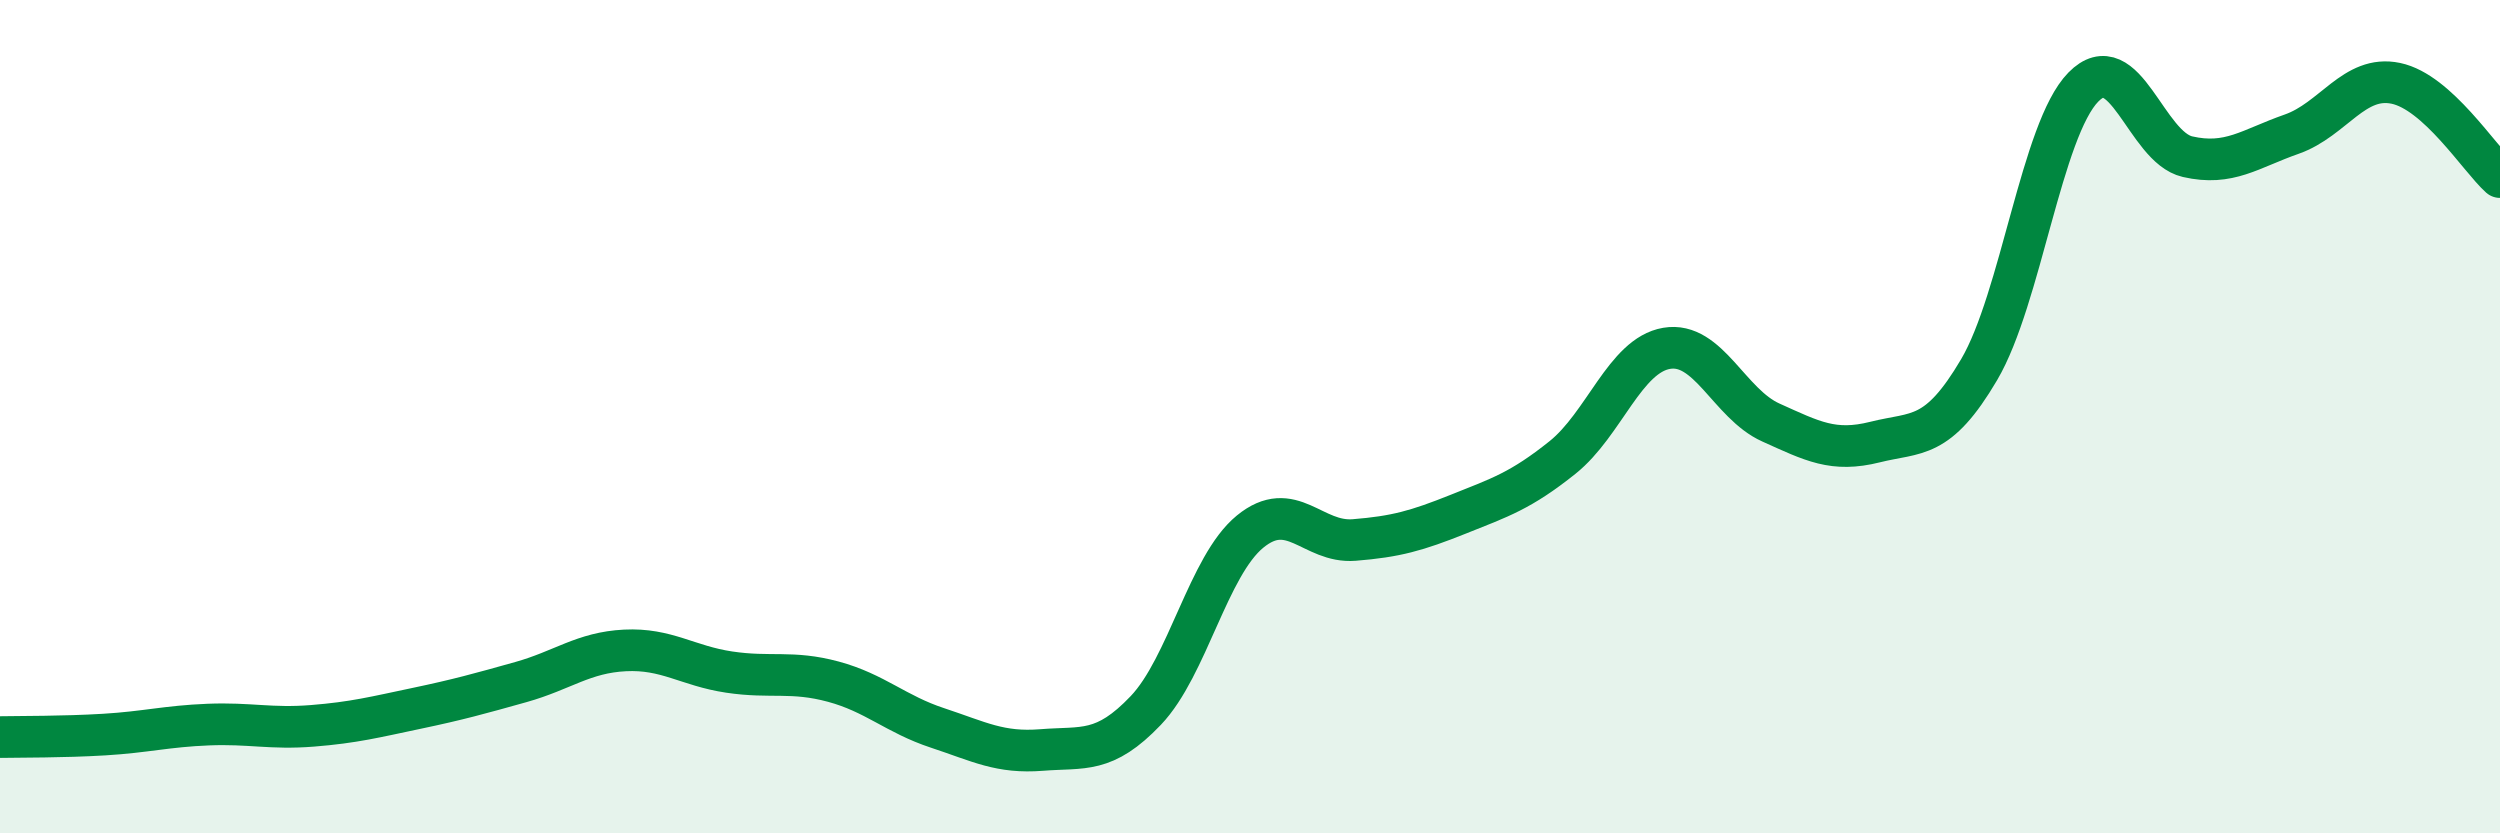
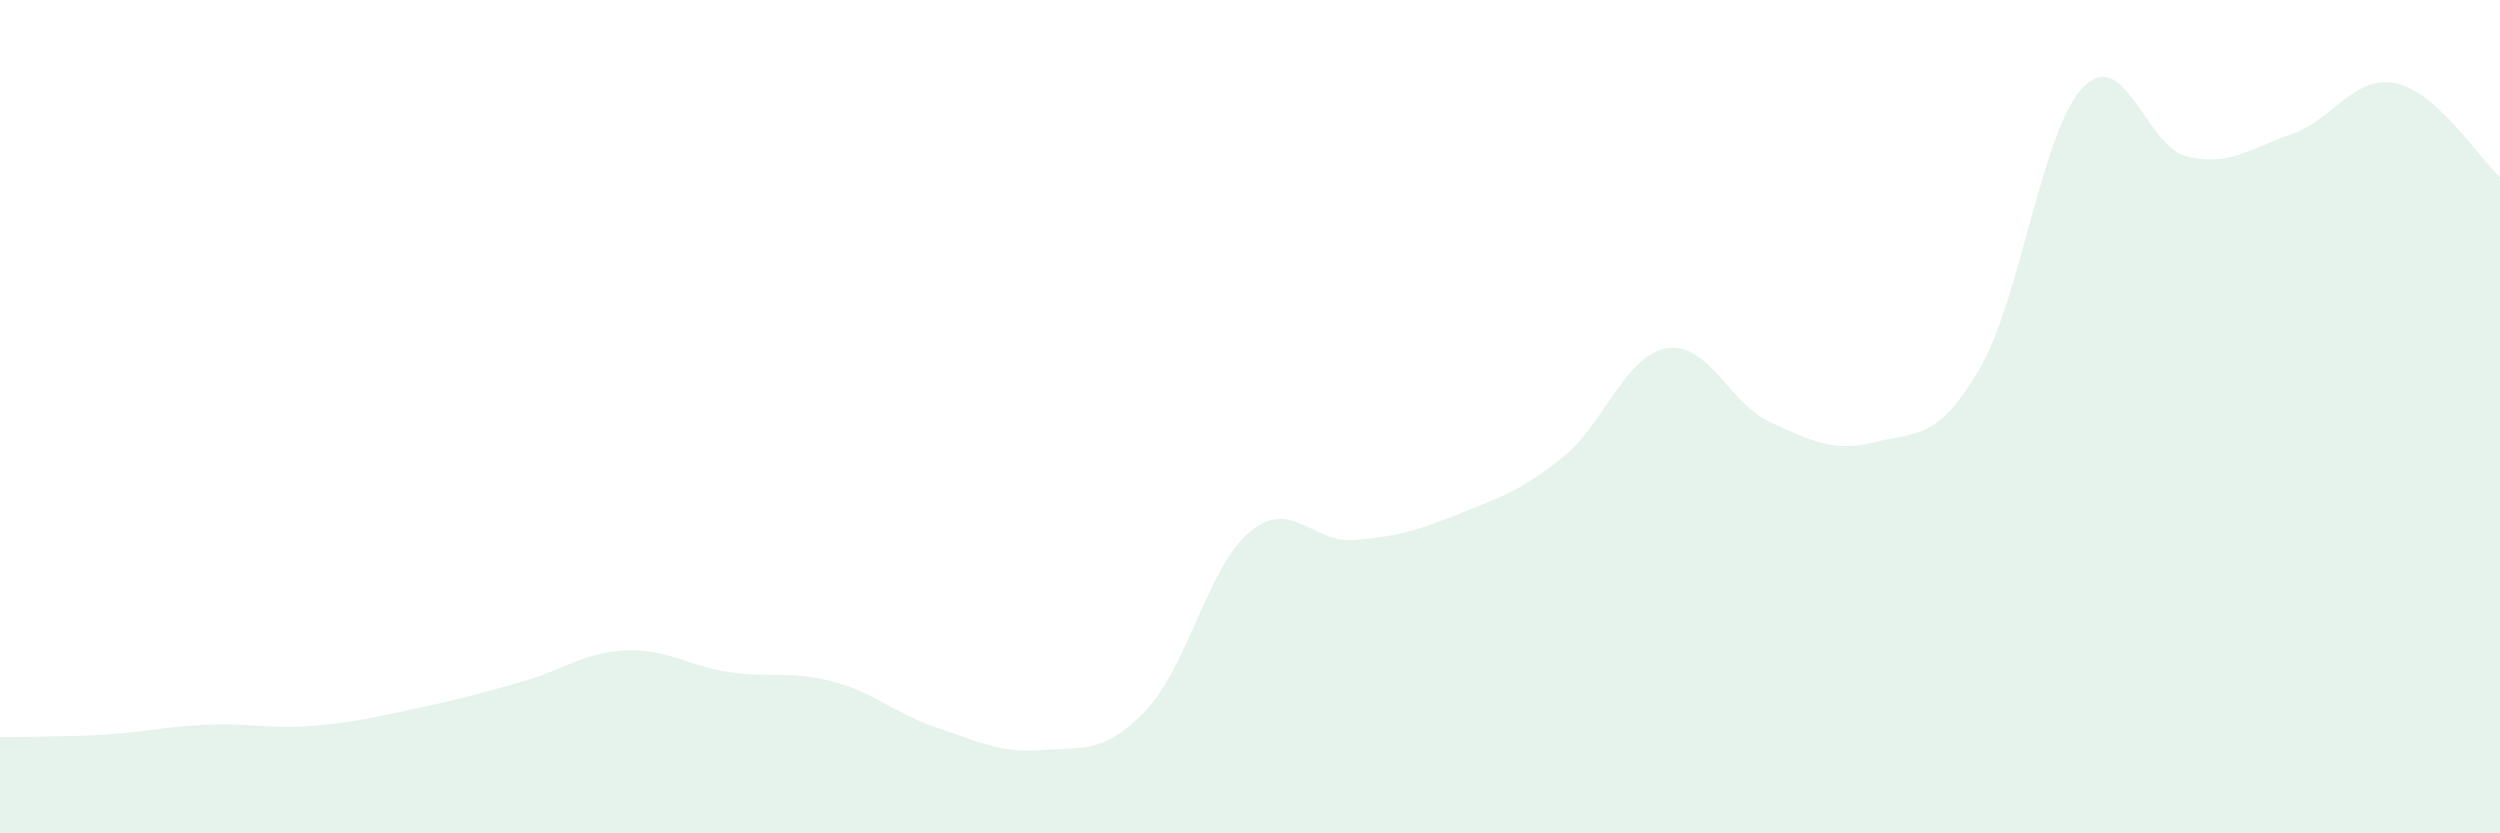
<svg xmlns="http://www.w3.org/2000/svg" width="60" height="20" viewBox="0 0 60 20">
  <path d="M 0,17.69 C 0.5,17.68 1.5,17.69 2.5,17.63 C 3.5,17.57 4,17.43 5,17.39 C 6,17.35 6.5,17.5 7.5,17.42 C 8.5,17.34 9,17.21 10,17 C 11,16.79 11.5,16.65 12.5,16.37 C 13.5,16.09 14,15.66 15,15.61 C 16,15.56 16.5,15.98 17.5,16.13 C 18.5,16.28 19,16.09 20,16.36 C 21,16.63 21.5,17.14 22.5,17.47 C 23.5,17.8 24,18.08 25,18 C 26,17.92 26.5,18.1 27.5,17.05 C 28.5,16 29,13.58 30,12.76 C 31,11.94 31.5,13.04 32.5,12.96 C 33.5,12.88 34,12.74 35,12.34 C 36,11.94 36.5,11.78 37.5,10.98 C 38.5,10.18 39,8.53 40,8.36 C 41,8.19 41.5,9.69 42.5,10.14 C 43.5,10.59 44,10.86 45,10.61 C 46,10.36 46.5,10.57 47.5,8.87 C 48.5,7.17 49,3.11 50,2.09 C 51,1.07 51.5,3.53 52.5,3.76 C 53.5,3.99 54,3.57 55,3.22 C 56,2.87 56.5,1.79 57.5,2 C 58.5,2.21 59.5,3.8 60,4.25L60 20L0 20Z" fill="#008740" opacity="0.1" stroke-linecap="round" stroke-linejoin="round" />
-   <path d="M 0,17.69 C 0.5,17.68 1.5,17.69 2.5,17.63 C 3.5,17.57 4,17.43 5,17.39 C 6,17.35 6.5,17.5 7.5,17.42 C 8.5,17.34 9,17.21 10,17 C 11,16.79 11.5,16.65 12.5,16.37 C 13.5,16.09 14,15.66 15,15.61 C 16,15.56 16.5,15.98 17.5,16.13 C 18.5,16.28 19,16.09 20,16.36 C 21,16.63 21.5,17.14 22.5,17.47 C 23.5,17.8 24,18.08 25,18 C 26,17.92 26.5,18.1 27.5,17.05 C 28.5,16 29,13.58 30,12.76 C 31,11.94 31.5,13.04 32.5,12.96 C 33.5,12.88 34,12.74 35,12.34 C 36,11.94 36.5,11.78 37.5,10.98 C 38.5,10.18 39,8.53 40,8.36 C 41,8.19 41.5,9.69 42.5,10.14 C 43.5,10.59 44,10.86 45,10.61 C 46,10.36 46.5,10.57 47.5,8.87 C 48.5,7.17 49,3.11 50,2.09 C 51,1.07 51.5,3.53 52.5,3.76 C 53.5,3.99 54,3.57 55,3.22 C 56,2.87 56.5,1.79 57.5,2 C 58.5,2.21 59.5,3.8 60,4.25" stroke="#008740" stroke-width="1" fill="none" stroke-linecap="round" stroke-linejoin="round" />
</svg>